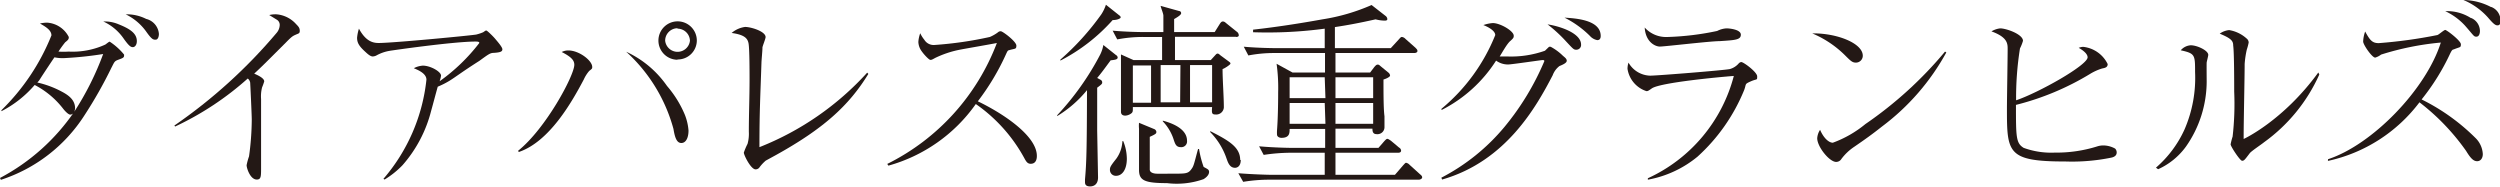
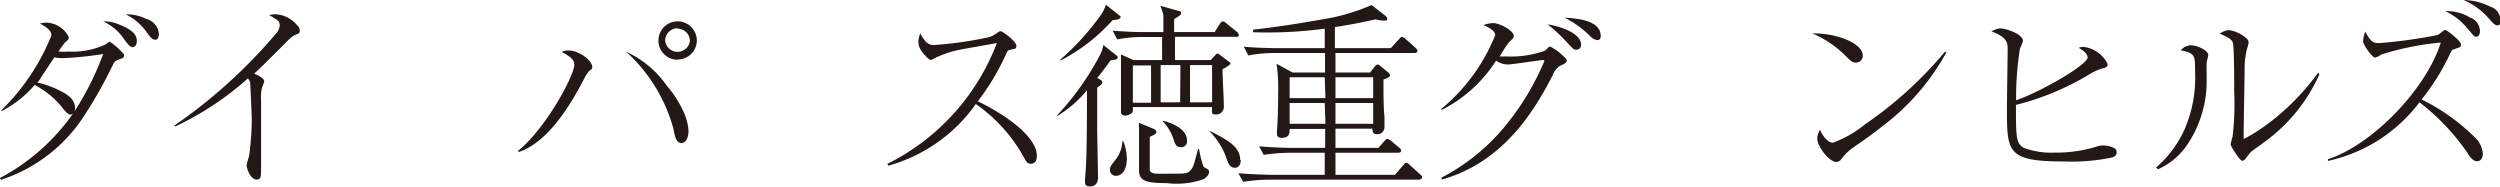
<svg xmlns="http://www.w3.org/2000/svg" width="174.47" height="13.07" viewBox="0 0 174.47 13.07">
  <defs>
    <style>.cls-1{fill:#231815;}</style>
  </defs>
  <g id="レイヤー_2" data-name="レイヤー 2">
    <g id="デザイン">
      <path class="cls-1" d="M0,12.42A14.43,14.43,0,0,0,5.2,7.77a20.12,20.12,0,0,0,2-4,25.07,25.07,0,0,1-2.62.28A2.73,2.73,0,0,1,3.8,4c-.17.24-.87,1.3-1,1.51s-.14.17-.19.25a6.69,6.69,0,0,1,1.73.65c.49.26.9.59.9,1.15C5.21,7.93,5,8,4.9,8s-.31-.17-.53-.46A6,6,0,0,0,2.42,5.93,7.65,7.65,0,0,1,.1,7.76l0-.07A15.18,15.18,0,0,0,3.59,2.47c0-.38-.44-.62-.8-.83a2.41,2.41,0,0,1,.49-.06,1.83,1.83,0,0,1,1.52,1c0,.12,0,.18-.25.37a7.66,7.66,0,0,0-.47.65,5.07,5.07,0,0,0,.71,0,5.48,5.48,0,0,0,2.56-.49c.23-.17.26-.2.31-.2a4.39,4.39,0,0,1,1,.9v.06c0,.15-.08.18-.38.29s-.28.14-.5.56A30.51,30.51,0,0,1,5.88,8.07,10.93,10.93,0,0,1,.06,12.55ZM8.29,1.7c.8.32,1.26.64,1.26,1.17,0,.27-.14.42-.28.42S9,3.22,8.6,2.65A3.49,3.49,0,0,0,7.21,1.5,2.46,2.46,0,0,1,8.29,1.7Zm1.91-.38a1.17,1.17,0,0,1,.89,1.05c0,.19-.07.4-.23.4s-.26,0-.66-.57A3.78,3.78,0,0,0,8.77,1,3,3,0,0,1,10.2,1.32Z" />
      <path class="cls-1" d="M12.17,8.76A36.1,36.1,0,0,0,19.3,2.3a.89.89,0,0,0,.22-.53.42.42,0,0,0-.21-.4l-.52-.32A1.77,1.77,0,0,1,19.3,1a2.06,2.06,0,0,1,1.37.69c.17.17.25.27.25.46s-.08.18-.28.27-.27.12-.67.53c-1.51,1.51-1.68,1.68-2.23,2.19.28.12.7.32.7.54a4.11,4.11,0,0,1-.15.42,2.5,2.5,0,0,0-.07.81v4.81c0,.59,0,.81-.3.81-.46,0-.71-.8-.71-1a4.37,4.37,0,0,1,.17-.62,19.26,19.26,0,0,0,.19-2.56c0-.32-.1-2.45-.11-2.58a.46.46,0,0,0-.17-.29,20.85,20.85,0,0,1-5.07,3.35Z" />
-       <path class="cls-1" d="M26.76,12.48a12.64,12.64,0,0,0,3-6.92c0-.46-.66-.7-.88-.8a1.6,1.6,0,0,1,.63-.18c.53,0,1.27.42,1.27.7a1.86,1.86,0,0,1-.1.39A12.91,12.91,0,0,0,33.45,3c0-.08-.08-.1-.27-.1-1.55,0-5.92.63-6,.65a2.85,2.85,0,0,0-.91.32.58.58,0,0,1-.26.07c-.13,0-.29-.11-.5-.31-.48-.43-.59-.67-.59-1A3,3,0,0,1,25.05,2c.49.91,1,1,1.38,1,1,0,6.43-.52,6.81-.59a3.23,3.23,0,0,0,.48-.16c.15-.1.16-.12.22-.12s.48.41.62.58.5.57.5.73-.14.22-.61.25c-.24,0-.38.11-1,.56C32.27,5,31.8,5.37,31.38,5.63a5.89,5.89,0,0,1-.83.42c-.08.27-.39,1.44-.46,1.68a9.15,9.15,0,0,1-2,3.8,6.24,6.24,0,0,1-1.25,1Z" />
      <path class="cls-1" d="M36.16,10.52c1.92-1.53,3.92-5.25,3.92-6,0-.31-.21-.55-.88-.89a1,1,0,0,1,.46-.11c.76,0,1.67.71,1.67,1.15,0,.11,0,.12-.21.28a2.49,2.49,0,0,0-.38.6c-.8,1.51-2.37,4.33-4.54,5.06ZM46.55,6a7.49,7.49,0,0,1,1.24,2,3.74,3.74,0,0,1,.26,1.11c0,.5-.18.87-.5.87S47.1,9.61,47,9a11.27,11.27,0,0,0-3.3-5.39A7.09,7.09,0,0,1,46.55,6Zm.73-1.83a1.34,1.34,0,1,1,1.35-1.33A1.33,1.33,0,0,1,47.28,4.15Zm0-2.2a.87.87,0,0,0-.86.87.87.87,0,0,0,1.73,0A.87.87,0,0,0,47.28,2Z" />
-       <path class="cls-1" d="M60.6,5.16C59.23,7.4,57.43,9,54.17,10.81l-.73.4a2.86,2.86,0,0,0-.46.5.34.34,0,0,1-.25.11c-.33,0-.82-1-.82-1.17a4.66,4.66,0,0,1,.26-.61,2.61,2.61,0,0,0,.09-.84c0-1.22.05-2.43.05-3.65,0-.52,0-2.13-.07-2.52s-.34-.61-1.18-.73A1.81,1.81,0,0,1,52,1.88c.41,0,1.43.31,1.43.71,0,.11-.21.62-.22.72,0,.26-.06.79-.07,1.09C53.06,6.82,53,7.76,53,10.27a20.16,20.16,0,0,0,7.52-5.2Z" />
      <path class="cls-1" d="M61.92,11.44A15.59,15.59,0,0,0,69.57,3c-.43.09-2.31.41-2.69.49a7.09,7.09,0,0,0-1.61.55c-.2.11-.25.14-.34.14s-.42-.34-.59-.58a1.17,1.17,0,0,1-.25-.67,2.22,2.22,0,0,1,.13-.61,2.29,2.29,0,0,0,.29.46.76.76,0,0,0,.69.36,26,26,0,0,0,3.88-.56,2.79,2.79,0,0,0,.56-.32.28.28,0,0,1,.2-.08c.14,0,1.09.72,1.09,1s-.09.19-.53.33c-.07,0-.12.12-.16.2a16.78,16.78,0,0,1-2,3.36c1.83.88,4.12,2.43,4.12,3.81,0,.1,0,.55-.43.55-.21,0-.3-.14-.4-.31A11,11,0,0,0,68.1,7.26,11.09,11.09,0,0,1,62,11.56Z" />
      <path class="cls-1" d="M77.88,3.84A.23.23,0,0,1,78,4c0,.14-.12.17-.49.21-.48.65-.66.9-.94,1.23l.24.13a.2.2,0,0,1,.11.17c0,.1,0,.12-.35.38v3l.06,3.26c0,.56-.38.63-.55.63-.36,0-.36-.21-.36-.32s0-.11,0-.17c.1-1.11.13-2,.14-6.23A8.1,8.1,0,0,1,73.78,8.1l0-.06a19.12,19.12,0,0,0,3-4.23A2.4,2.4,0,0,0,77,3.14Zm.23-2.77s.1.06.1.14-.23.19-.56.19A12.59,12.59,0,0,1,74,4.23l0-.07A18.19,18.19,0,0,0,76.86,1a2.79,2.79,0,0,0,.32-.67Zm.53,10c0,.76-.32,1.2-.76,1.2a.41.41,0,0,1-.42-.4c0-.18,0-.24.44-.79a2.26,2.26,0,0,0,.43-1.23h.06A3.33,3.33,0,0,1,78.64,11.08Zm7.62-8.5H82c0,.47,0,1.17,0,1.62H84.5l.32-.35c.07-.08.11-.1.15-.1s.07,0,.2.12l.57.42c.09.07.13.09.13.16s-.41.34-.55.38c0,.75.09,1.94.09,2.68a.53.53,0,0,1-.58.49c-.27,0-.27-.11-.24-.52H79.06c0,.29,0,.32-.07.41a.77.77,0,0,1-.45.19c-.31,0-.31-.21-.31-.29s0-.55,0-.76,0-.81,0-1.58c0-.27,0-1.4,0-1.64l.87.39h2V2.58H79.77a9.43,9.43,0,0,0-1.8.17l-.32-.61c1,.09,2,.1,2.32.1h1.22c0-.84,0-1,0-1.15S81,.5,81,.41l1.29.36c.08,0,.14.07.14.15s-.1.19-.49.41v.91h2.83l.35-.56c.07-.11.13-.18.21-.18s.11,0,.27.14l.71.57a.31.31,0,0,1,.14.23C86.47,2.56,86.34,2.58,86.26,2.58Zm-5.93,2H79.06v2.6h1.27ZM84,11.65s.25.13.28.16a.21.21,0,0,1,.1.18c0,.29-.34.48-.38.51a5.61,5.61,0,0,1-2.56.28c-1.56,0-1.94-.19-1.95-.9,0-.35,0-2.76,0-2.9a2.07,2.07,0,0,1,0-.41L80.53,9a.25.25,0,0,1,.17.19c0,.12,0,.15-.46.36,0,0,0,.2,0,.28v1c0,.33,0,.89,0,1,0,.23.3.28.44.29s1.07,0,1.22,0c.8,0,1,0,1.21-.27s.19-.32.5-1.45h.07A6.78,6.78,0,0,0,84,11.65ZM82.38,4.54H81v2.6h1.36Zm.46,5.28a.4.4,0,0,1-.43.45c-.32,0-.39-.21-.48-.46a3.27,3.27,0,0,0-.78-1.34l0-.05C81.83,8.6,82.84,9,82.84,9.82Zm1.75-5.28H83.05v2.6h1.54Zm2,6.62c0,.45-.25.55-.4.55-.37,0-.49-.36-.59-.64a4.86,4.86,0,0,0-1.14-1.85l0-.07C85.71,9.79,86.55,10.25,86.55,11.16Z" />
      <path class="cls-1" d="M99,12.54H88.56a11.21,11.21,0,0,0-1.8.15l-.34-.6c1,.08,2.08.11,2.34.11h3.69V10.66H90a12.74,12.74,0,0,0-1.81.15l-.32-.6c1,.09,2.06.11,2.32.11h2.29V9H90c0,.28,0,.62-.57.62-.16,0-.31-.09-.31-.23a2.52,2.52,0,0,1,0-.29c.08-1,.08-2.43.08-2.65a12.1,12.1,0,0,0-.11-2l1.11.61h2.27V3.7H88.93a9.54,9.54,0,0,0-1.81.17l-.32-.61c1,.09,2.06.1,2.32.1h3.33V2a30,30,0,0,1-5,.25V2.07c1.62-.18,3.23-.43,4.84-.72a13.69,13.69,0,0,0,3.43-1l1,.78a.31.31,0,0,1,.1.2c0,.1-.11.11-.17.11A2.65,2.65,0,0,1,96,1.35c-1.12.25-1.91.4-2.84.54V3.36h3.9l.56-.61c.14-.16.16-.17.22-.17a.42.42,0,0,1,.25.14l.69.61c.08.09.14.13.14.23s-.13.14-.21.14H93.2V5.06h2.42l.28-.37c.12-.14.17-.18.24-.18s.09,0,.21.11l.55.45a.3.3,0,0,1,.11.2c0,.11-.32.24-.46.28,0,.94,0,2.06.07,2.56,0,.13,0,.65,0,.74a.49.49,0,0,1-.56.51c-.28,0-.28-.25-.28-.38H93.2v1.34h3l.4-.46c.14-.15.17-.17.23-.17s.25.14.25.14l.56.47a.26.26,0,0,1,.14.21c0,.12-.11.15-.21.15H93.2V12.2h4.15l.57-.66c.14-.15.16-.18.21-.18a.46.46,0,0,1,.25.15l.73.66c.09.07.14.13.14.21S99.14,12.54,99,12.54ZM92.45,5.39H90V6.85h2.5Zm0,1.8H90V8.64h2.5Zm3.38-1.8H93.2V6.85h2.63Zm0,1.8H93.2V8.64h2.63Z" />
      <path class="cls-1" d="M100.59,12.4A14.23,14.23,0,0,0,105,8.85a18.37,18.37,0,0,0,2.78-4.59s0-.07-.11-.07-2.18.31-2.42.31a1.4,1.4,0,0,1-.84-.27,9.72,9.72,0,0,1-3.81,3.45l0-.09a12.92,12.92,0,0,0,3.75-5.14c0-.35-.64-.63-.83-.7a2.57,2.57,0,0,1,.66-.14c.52,0,1.46.55,1.46.88,0,.12,0,.16-.25.38s-.63.93-.73,1.07l.52,0a7.07,7.07,0,0,0,2.64-.4l.28-.27a.24.24,0,0,1,.13,0,3.71,3.71,0,0,1,.85.63c.17.14.26.22.26.34s-.16.23-.51.37a1.43,1.43,0,0,0-.47.64c-1.14,2.19-3.25,6-7.72,7.28Zm9.75-9.29a.33.33,0,0,1-.34.36c-.17,0-.21-.05-.67-.54A10.16,10.16,0,0,0,108,1.7C108.92,1.84,110.34,2.33,110.34,3.11Zm1.37-.6c0,.19-.08.29-.24.29a.9.9,0,0,1-.51-.29,6.85,6.85,0,0,0-1.78-1.28C109.89,1.28,111.71,1.36,111.71,2.51Z" />
-       <path class="cls-1" d="M115,12.44a10.87,10.87,0,0,0,6-7.14c-1.07.08-5.08.46-5.71.86-.27.19-.29.2-.39.2a1.94,1.94,0,0,1-1.32-1.56,1.42,1.42,0,0,1,.07-.43,1.79,1.79,0,0,0,1.51.91c.52,0,5.2-.38,5.56-.46a1.27,1.27,0,0,0,.61-.38.29.29,0,0,1,.19-.11c.16,0,1.11.7,1.11,1s0,.15-.45.35-.29.16-.46.61a12.78,12.78,0,0,1-3.25,4.64A7.57,7.57,0,0,1,115,12.54Zm1.42-9.86a19.27,19.27,0,0,0,3.42-.42,1.62,1.62,0,0,1,.65-.18c.22,0,1,.08,1,.44s-.39.38-1.47.45c-.66,0-3.86.38-4.18.38s-1-.31-1.06-1.33A2,2,0,0,0,116.38,2.58Z" />
      <path class="cls-1" d="M130,3.89a.48.48,0,0,1-.48.48c-.25,0-.36-.11-.8-.55a7.2,7.2,0,0,0-2.25-1.49C128.14,2.3,130,3,130,3.89Zm5.83-.23a16.14,16.14,0,0,1-4.49,5.17c-.64.51-1.2.91-1.93,1.41a3.64,3.64,0,0,0-.9.85.43.43,0,0,1-.37.21c-.47,0-1.32-1.06-1.32-1.65a1.22,1.22,0,0,1,.2-.59c.25.58.61.9.89.9a7.75,7.75,0,0,0,2.27-1.3,27.34,27.34,0,0,0,5.56-5.06Z" />
      <path class="cls-1" d="M145.69,4c0-.28-.42-.55-.62-.66a.83.83,0,0,1,.32-.07,2.16,2.16,0,0,1,1.7,1.2c0,.23-.18.27-.39.31a3.66,3.66,0,0,0-.84.38,18.7,18.7,0,0,1-5.17,2.16c0,2.25,0,2.67.54,3a5.63,5.63,0,0,0,2.17.33,9.5,9.5,0,0,0,2.95-.43,1.42,1.42,0,0,1,.42-.07,1.71,1.71,0,0,1,.84.22.38.38,0,0,1,.11.27c0,.22-.18.32-.37.36a13.66,13.66,0,0,1-3.2.27c-4.05,0-4.09-.59-4.09-3.68,0-.66.05-3.56.05-4.16,0-.38,0-.83-1.13-1.24a1.5,1.5,0,0,1,.61-.21c.42,0,1.59.41,1.59.87a3.08,3.08,0,0,1-.21.53A21.84,21.84,0,0,0,140.7,7C142.27,6.47,145.69,4.55,145.69,4Z" />
      <path class="cls-1" d="M150.46,11.7a7.74,7.74,0,0,0,2-2.68,9.05,9.05,0,0,0,.73-4c0-1.19,0-1.29-1-1.51a1,1,0,0,1,.7-.35c.44,0,1.22.36,1.22.67,0,.08-.1.45-.11.53s0,1.15,0,1.33a7.94,7.94,0,0,1-1.44,4.53,4.86,4.86,0,0,1-1.95,1.59Zm11.4-6.5A11.72,11.72,0,0,1,158,9.93c-.15.13-.91.63-1,.77-.35.46-.39.52-.53.52s-.8-1-.8-1.15a4.75,4.75,0,0,1,.14-.54,20,20,0,0,0,.11-3.14c0-.59,0-2.73-.07-3.21,0-.31-.11-.49-.94-.83a1.34,1.34,0,0,1,.66-.25,2.41,2.41,0,0,1,1.22.59.36.36,0,0,1,.14.28,3.92,3.92,0,0,1-.13.49,6.63,6.63,0,0,0-.15,1c0,.92-.07,4-.07,5,0,.21,0,.24,0,.24s2.75-1.26,5.21-4.64Z" />
      <path class="cls-1" d="M162.47,11.11c3.07-1,6.83-4.85,7.87-8.14a19.65,19.65,0,0,0-4.17.84,1.23,1.23,0,0,1-.41.21c-.22,0-.84-.9-.84-1.12a2.3,2.3,0,0,1,.14-.7c.34.63.51.81.95.81a33.69,33.69,0,0,0,4.07-.56c.09,0,.47-.36.57-.36s1.09.75,1.09,1-.05.17-.5.36c-.11,0-.17.14-.24.27a15.66,15.66,0,0,1-2,3.22,14.34,14.34,0,0,1,3.8,2.73,1.7,1.7,0,0,1,.47,1.08c0,.32-.18.5-.39.5s-.41-.11-.77-.71a15.57,15.57,0,0,0-3.26-3.4,10.9,10.9,0,0,1-6.39,4.09Zm10-9.85a1,1,0,0,1,.6.9c0,.18-.06.4-.25.4s-.18-.08-.8-.78a4.37,4.37,0,0,0-1.37-1A3.08,3.08,0,0,1,172.44,1.26Zm1.4-.77a1,1,0,0,1,.63,1c0,.17-.05.28-.21.28s-.32-.15-.67-.56A4.82,4.82,0,0,0,171.92,0,4.27,4.27,0,0,1,173.84.49Z" />
    </g>
  </g>
</svg>